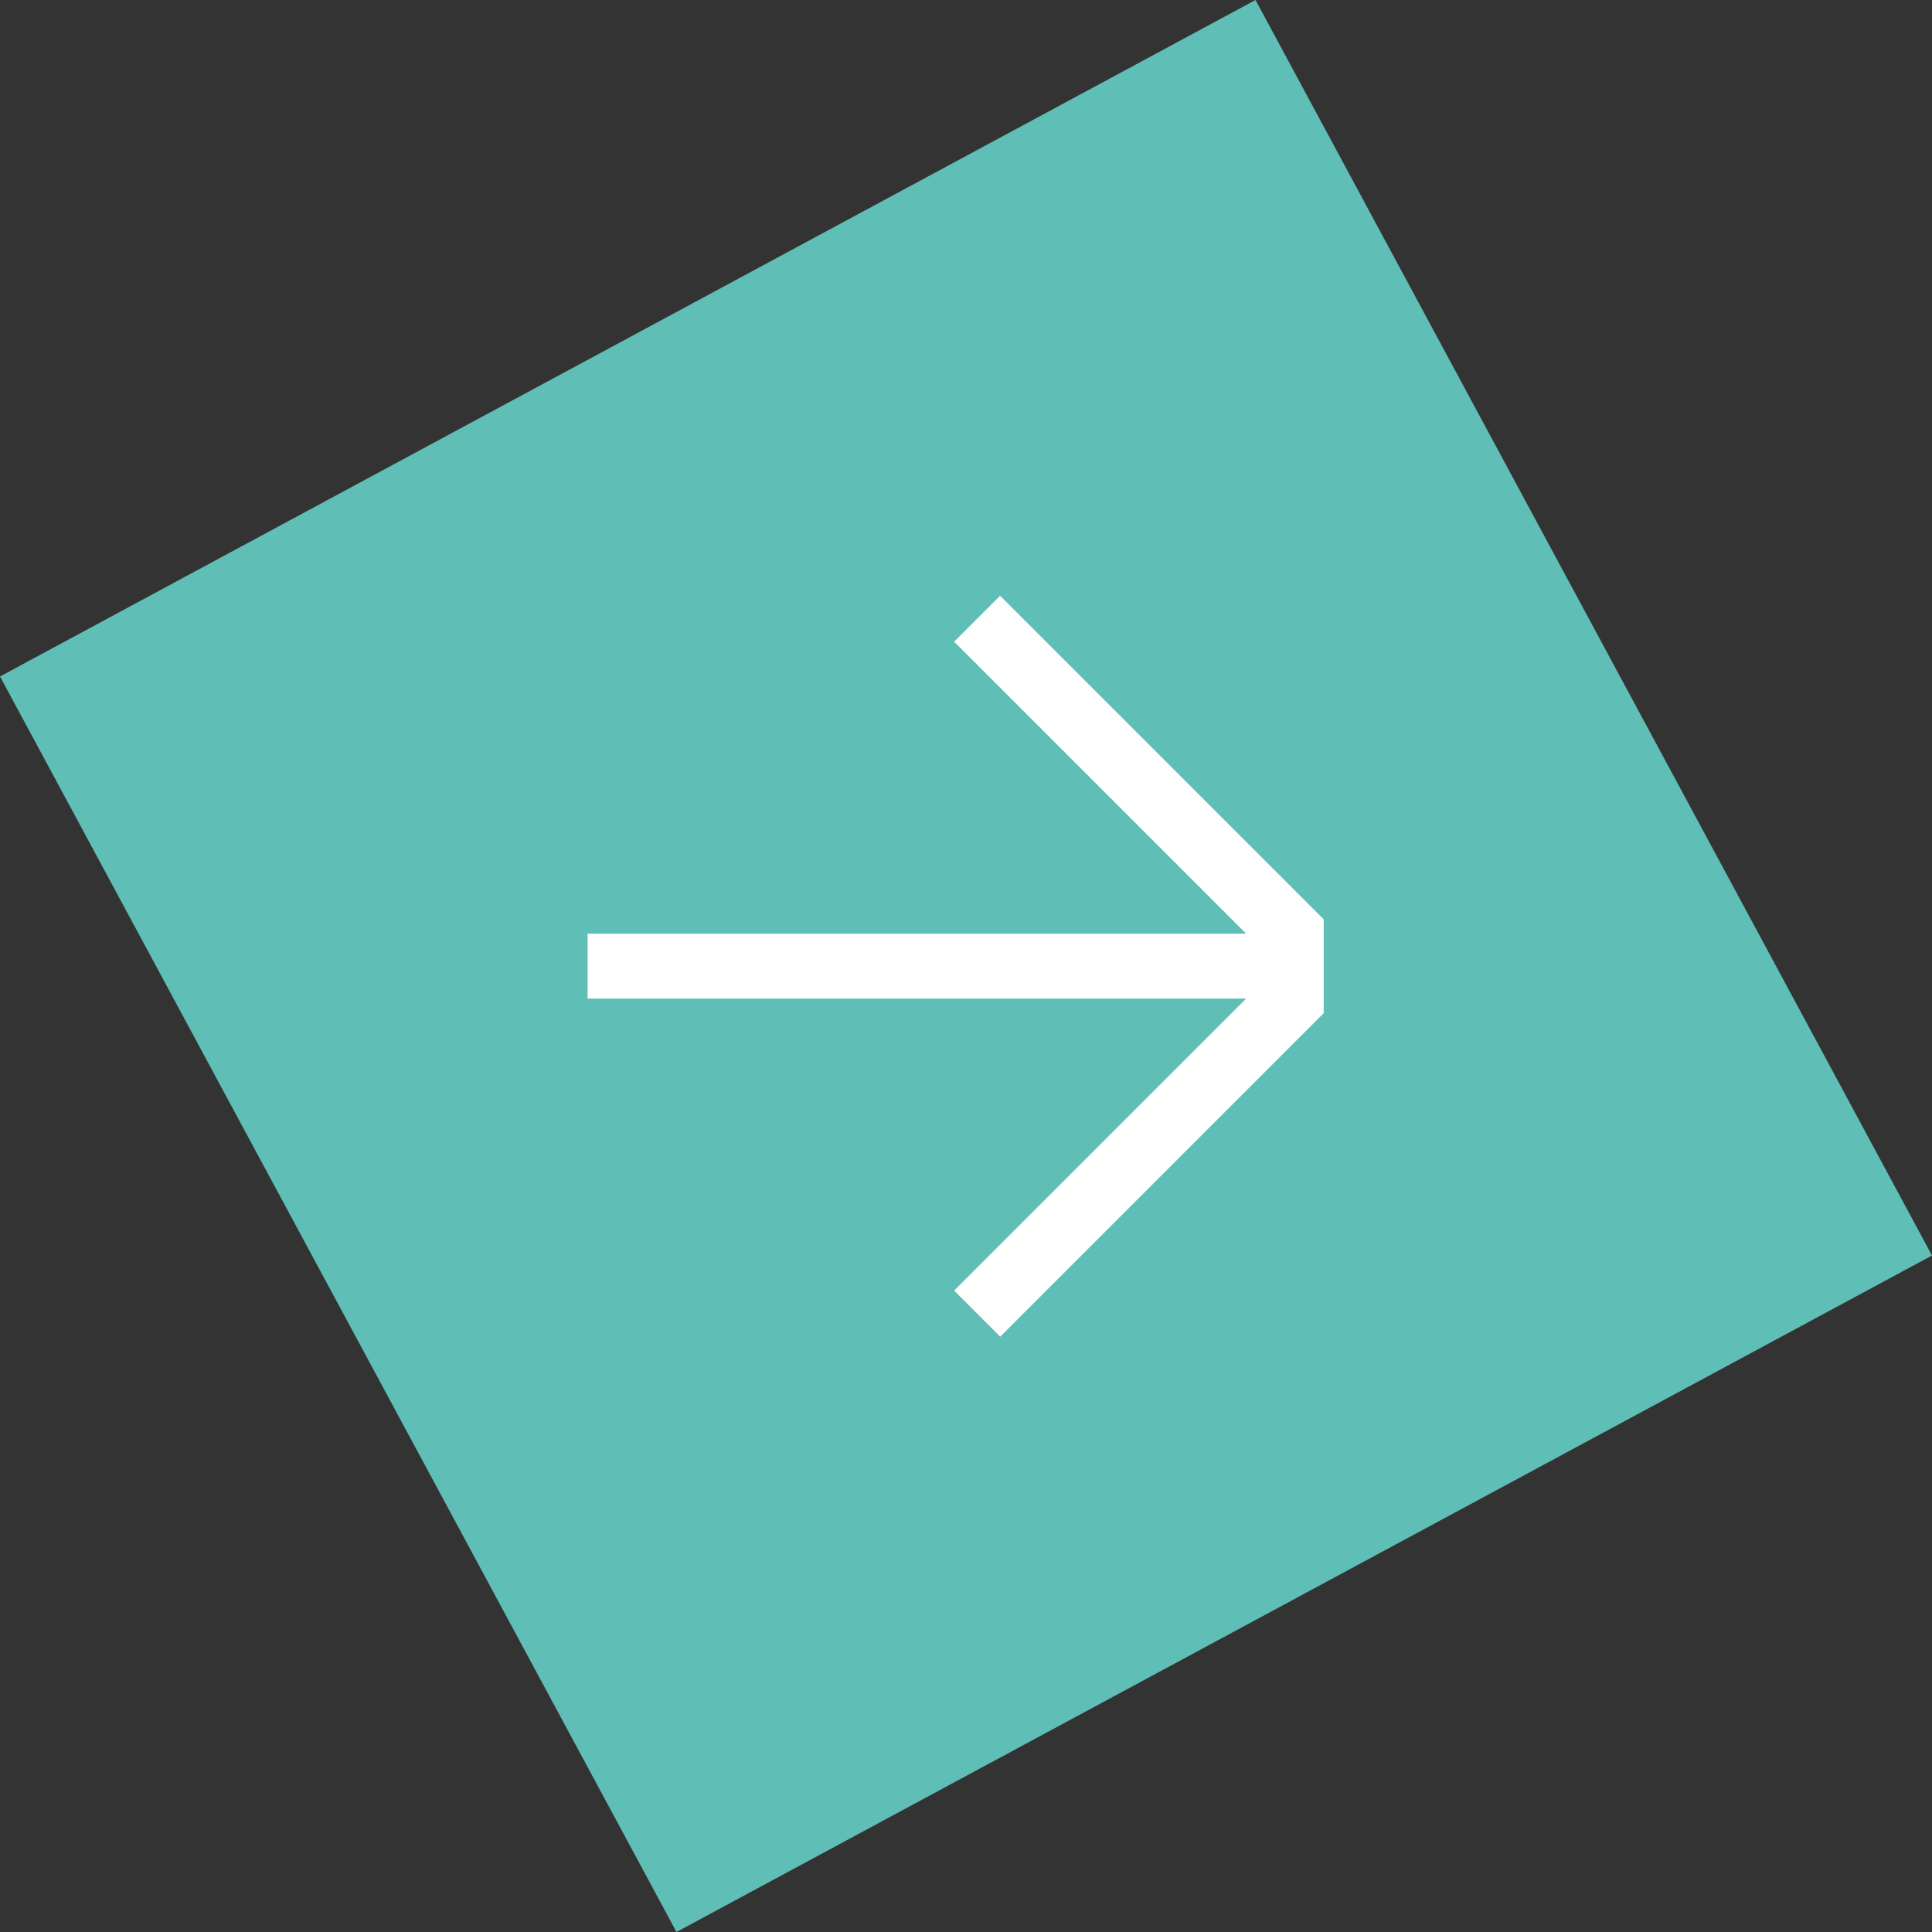
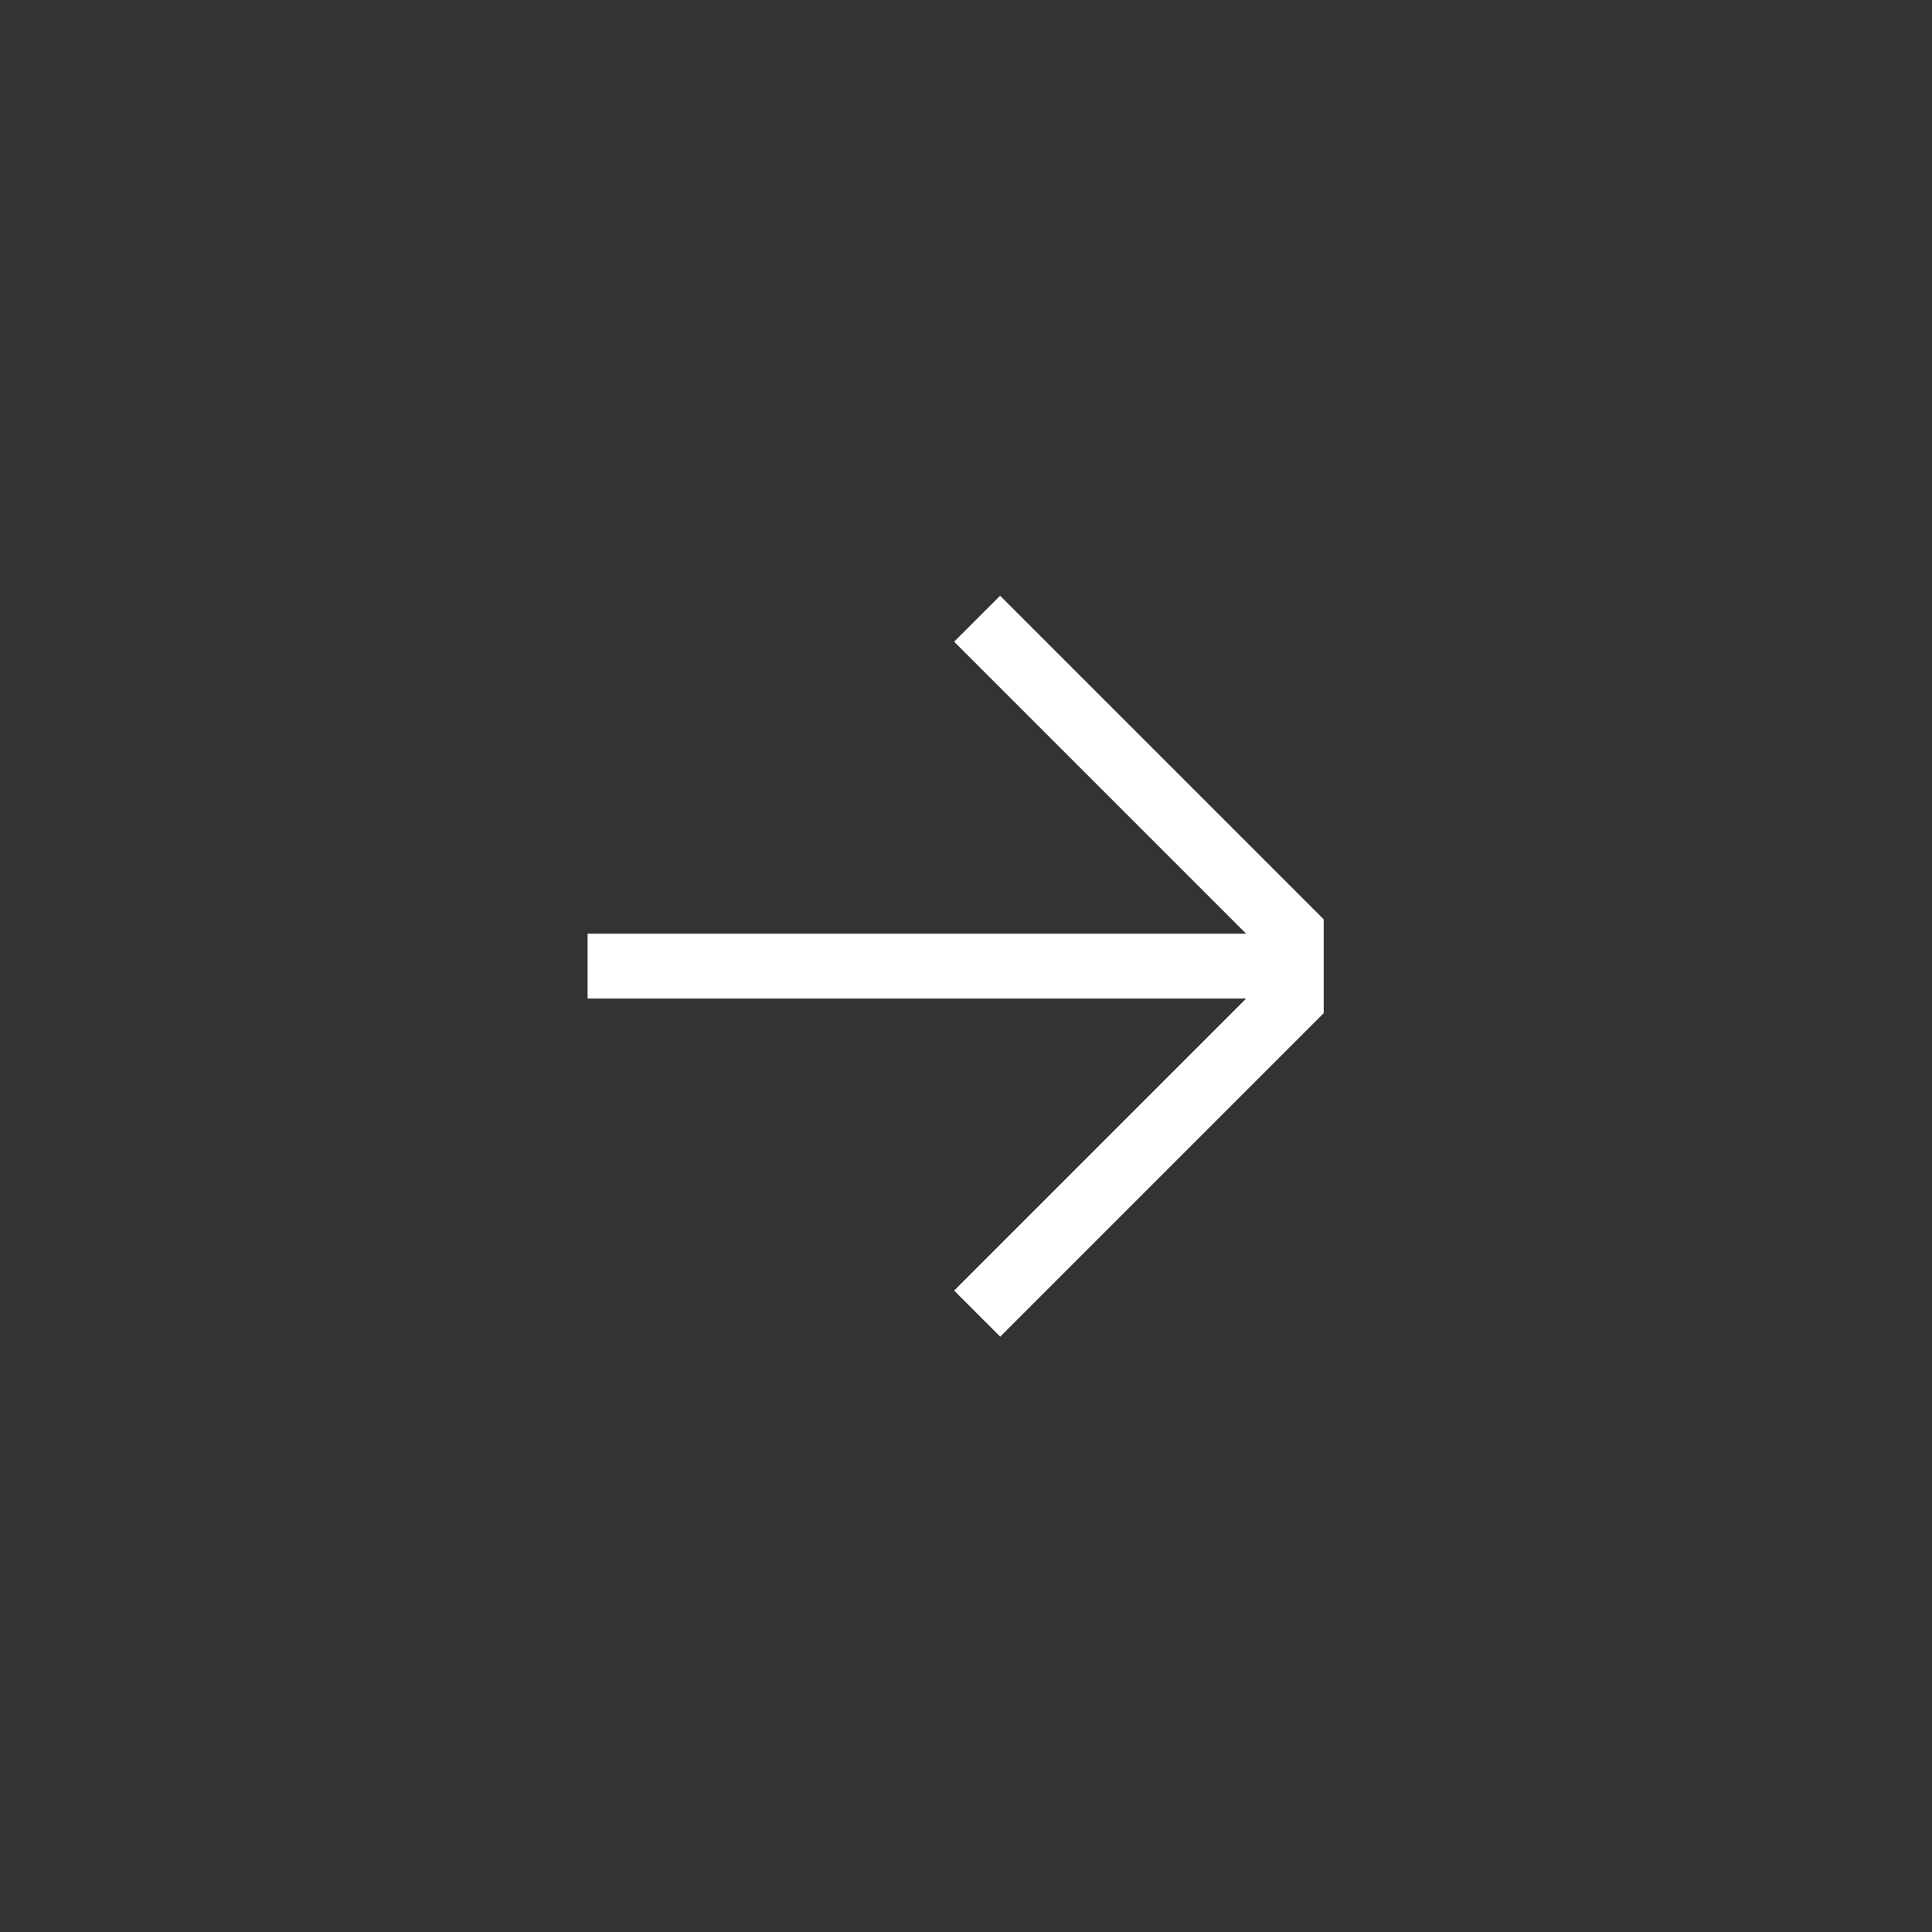
<svg xmlns="http://www.w3.org/2000/svg" id="Layer_1" data-name="Layer 1" width="70" height="70" viewBox="0 0 70 70">
  <rect x="0" y="0" width="70" height="70" fill="#333333" stroke="none" />
  <defs>
    <style>
      .cls-1 {
        fill: #fff;
      }

      .cls-2 {
        fill: #5fbeb6;
      }
    </style>
  </defs>
-   <path class="cls-2" d="M0,24.51L45.49,0l24.51,45.49-45.49,24.51L0,24.51Z" />
  <path class="cls-1" d="M36.24,21.58l-1.67,1.67,10.58,10.58h-23.86v2.35h23.86l-10.58,10.58,1.67,1.67,11.72-11.72v-3.4l-11.72-11.72Z" />
</svg>